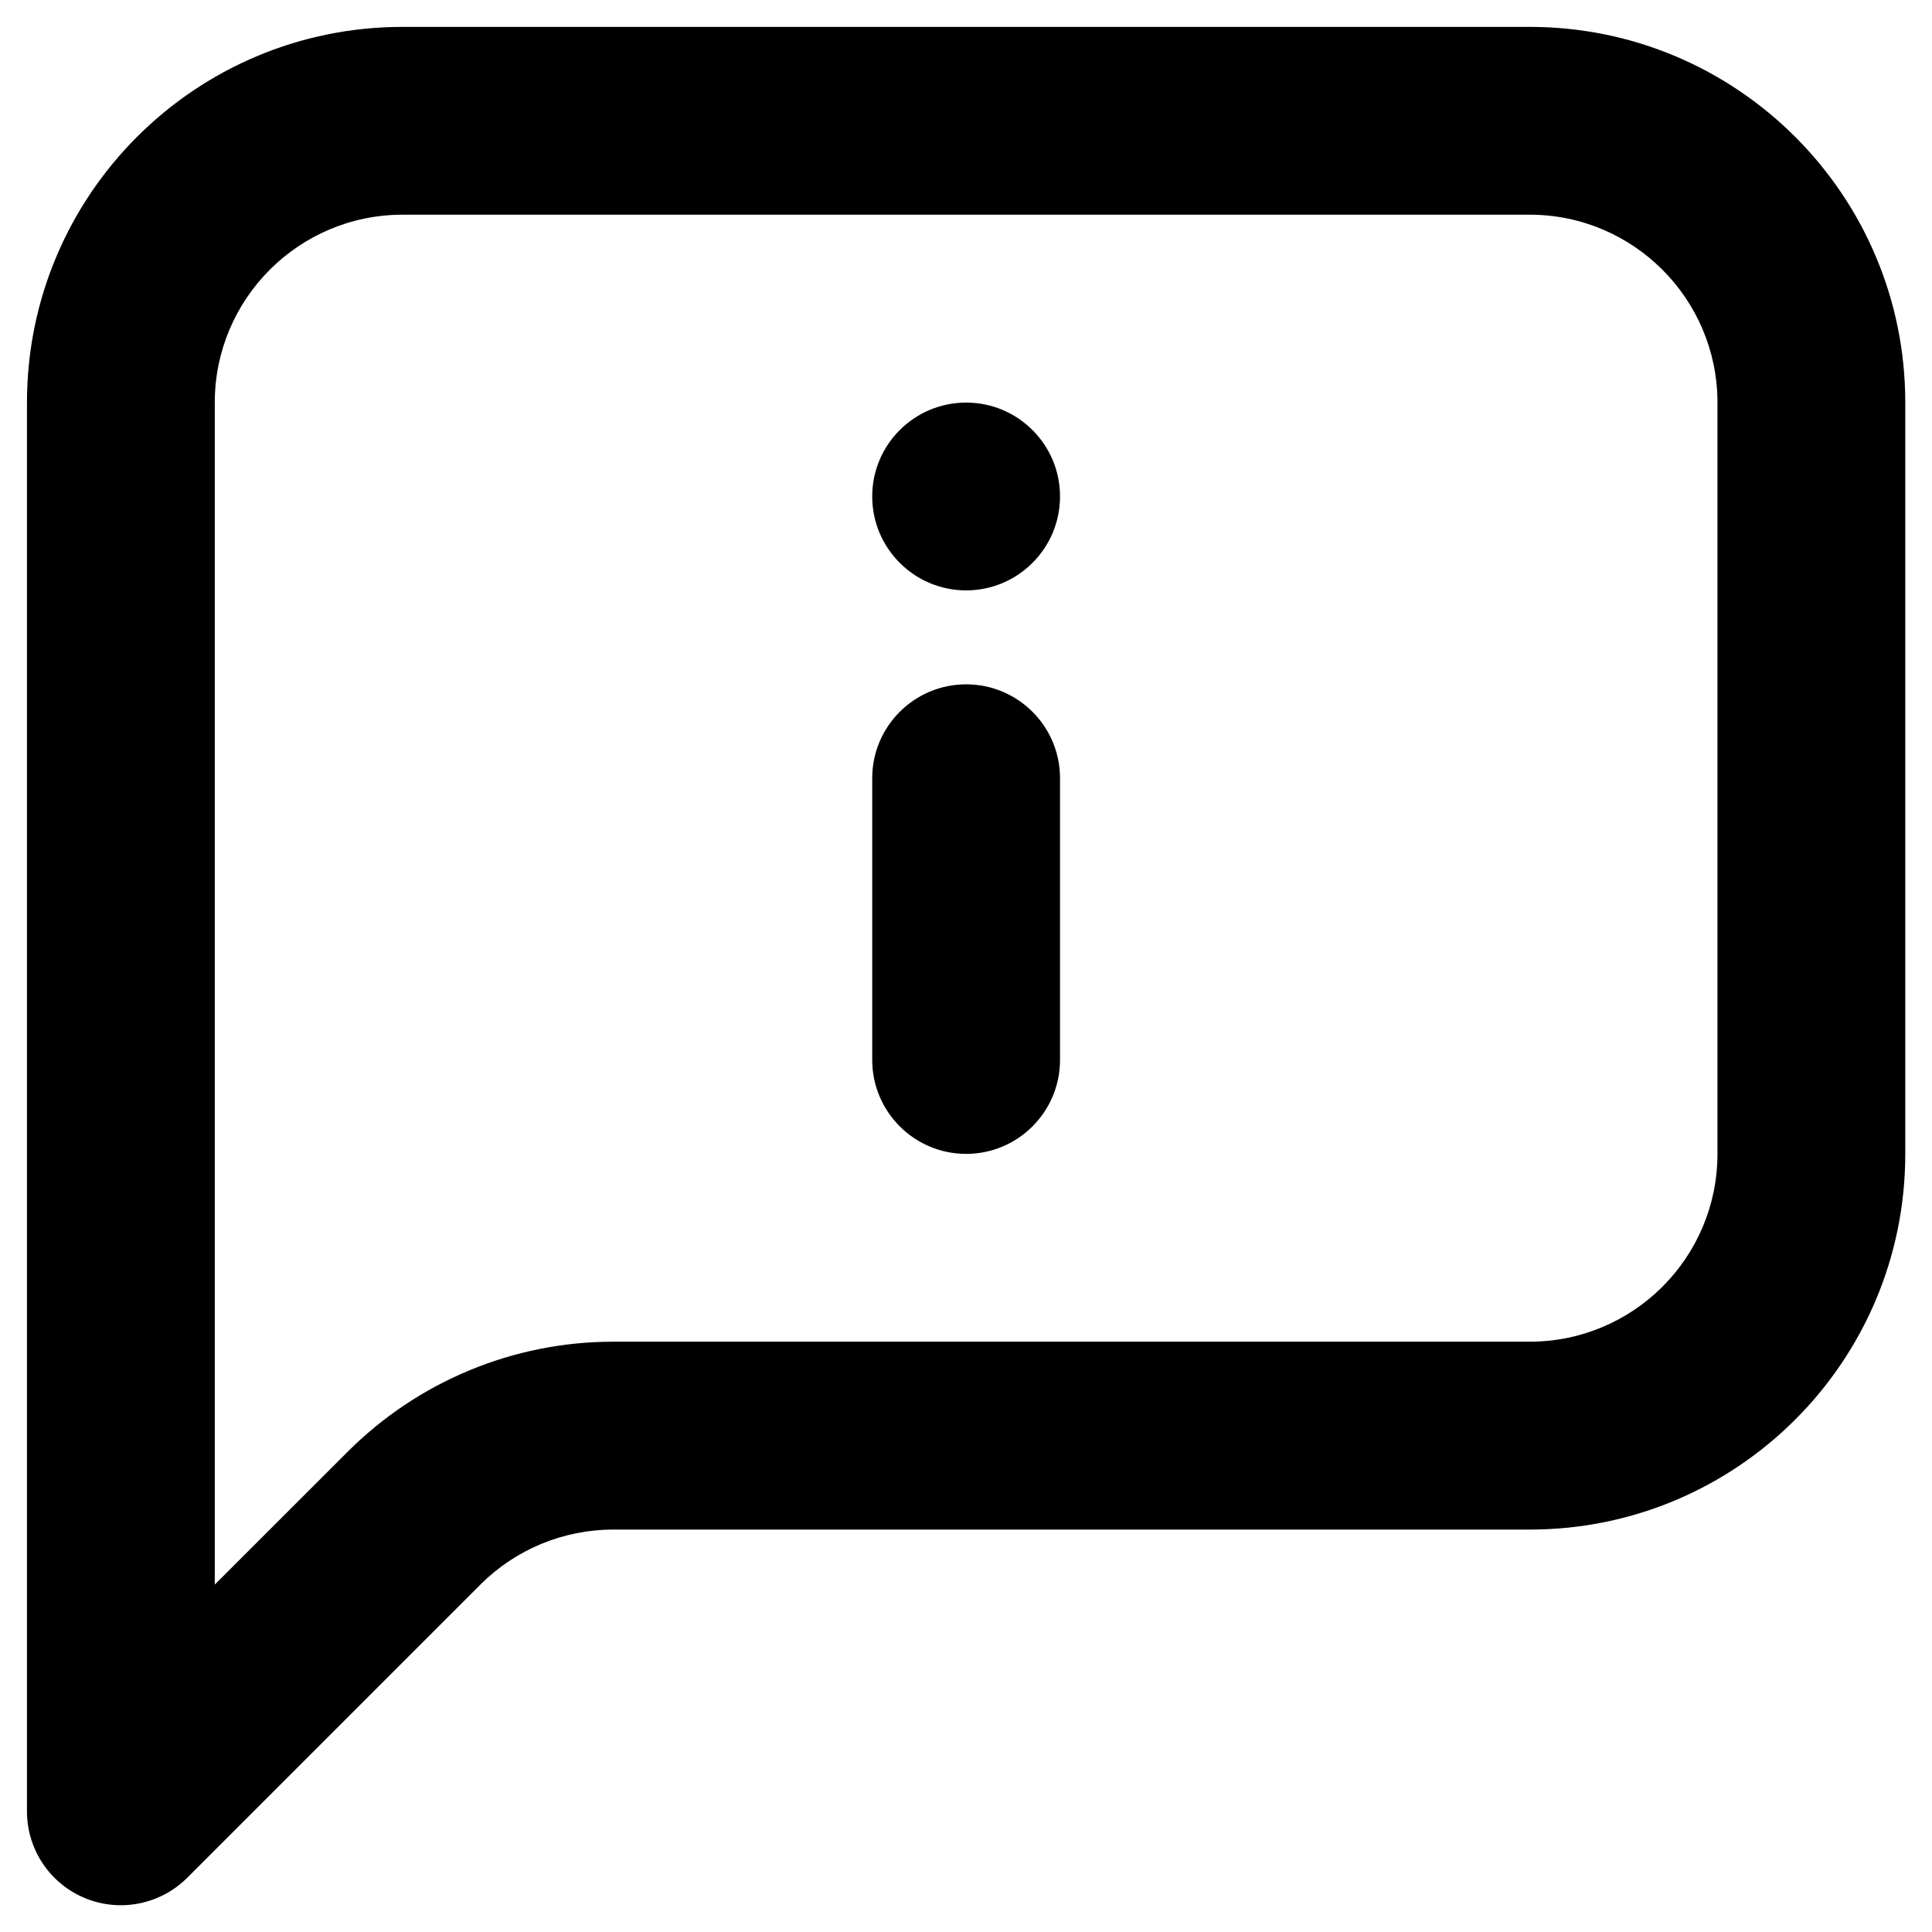
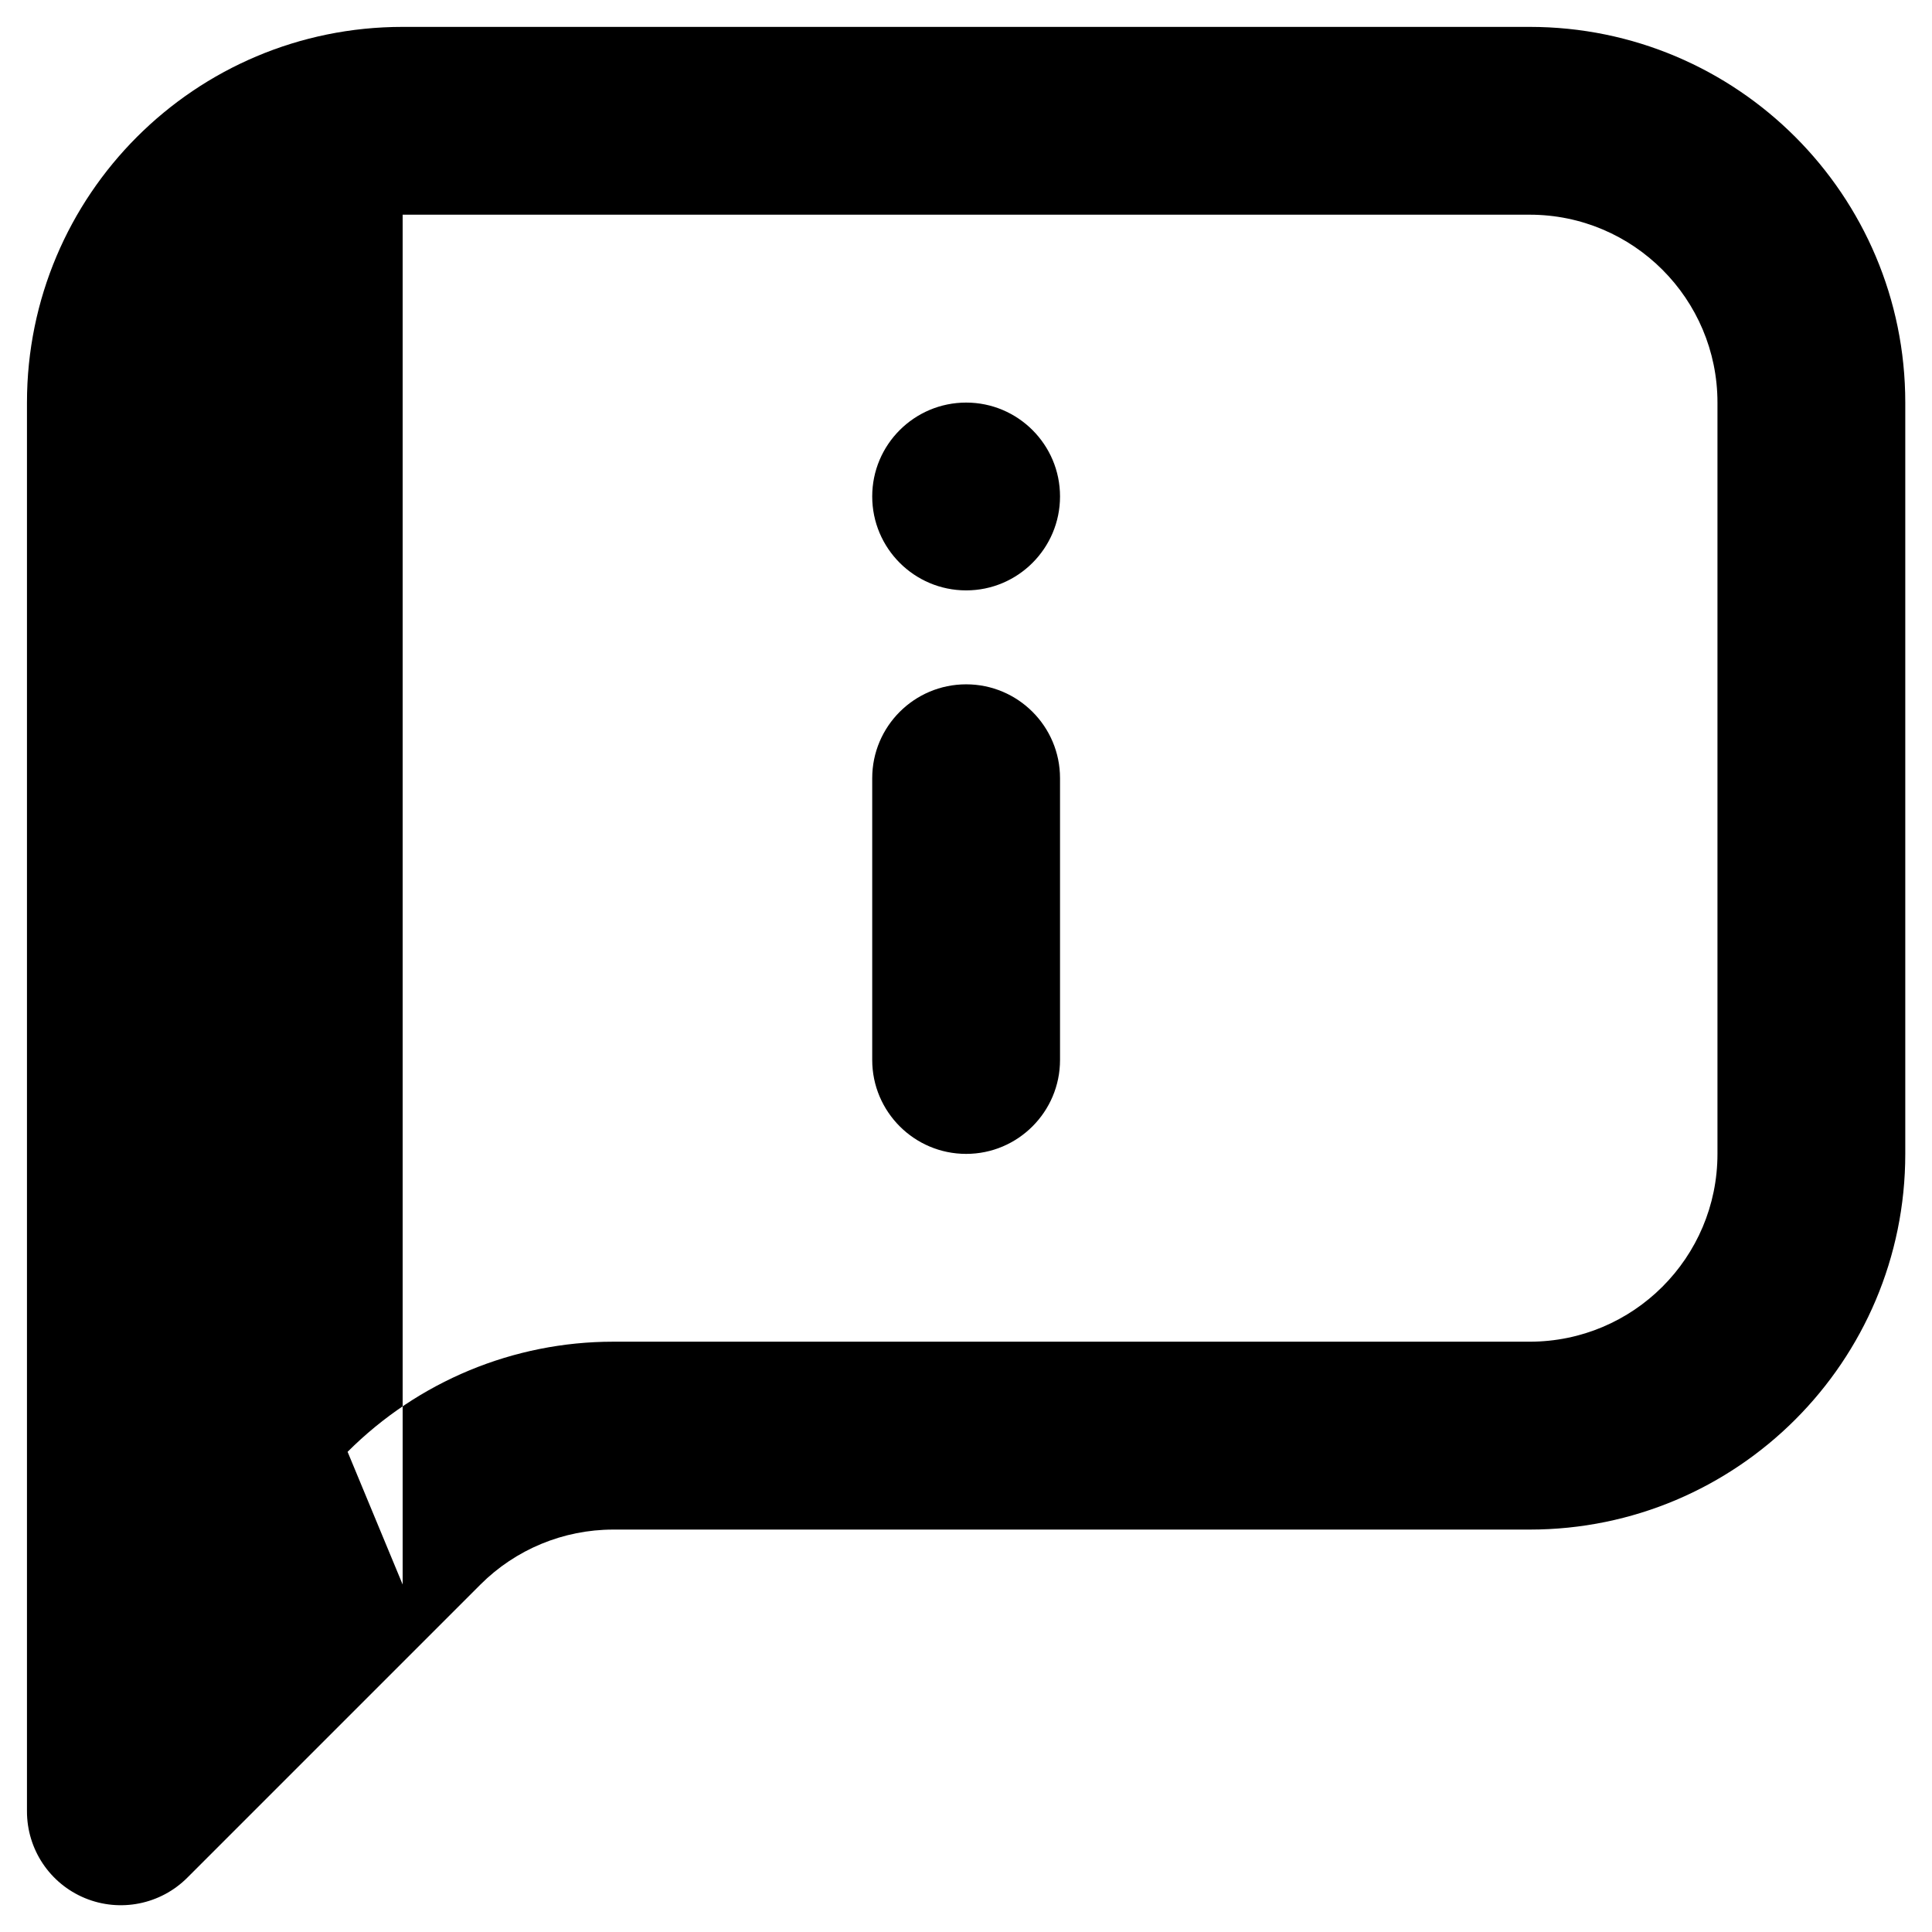
<svg xmlns="http://www.w3.org/2000/svg" width="24" height="24" viewBox="0 0 24 24" fill="none">
-   <path fill-rule="evenodd" clip-rule="evenodd" d="M23.668 5.001C23.668 2.423 21.579 0.334 19.002 0.334C15.117 0.334 8.885 0.334 5.002 0.334C2.423 0.334 0.335 2.423 0.335 5.001V22.501C0.335 22.973 0.618 23.398 1.055 23.579C1.491 23.759 1.993 23.659 2.326 23.326C2.326 23.326 4.593 21.059 5.968 19.684C6.405 19.247 6.999 19.001 7.617 19.001H19.002C21.579 19.001 23.668 16.912 23.668 14.334V5.001ZM21.335 5.001C21.335 3.713 20.29 2.667 19.002 2.667C15.117 2.667 8.885 2.667 5.002 2.667C3.712 2.667 2.668 3.713 2.668 5.001V19.684L4.318 18.035C5.193 17.16 6.379 16.667 7.617 16.667H19.002C20.29 16.667 21.335 15.623 21.335 14.334V5.001ZM13.168 13.167V9.667C13.168 9.023 12.645 8.501 12.002 8.501C11.358 8.501 10.835 9.023 10.835 9.667V13.167C10.835 13.811 11.358 14.334 12.002 14.334C12.645 14.334 13.168 13.811 13.168 13.167ZM12.002 5.001C12.645 5.001 13.168 5.523 13.168 6.167C13.168 6.811 12.645 7.334 12.002 7.334C11.358 7.334 10.835 6.811 10.835 6.167C10.835 5.523 11.358 5.001 12.002 5.001Z" fill="black" />
+   <path fill-rule="evenodd" clip-rule="evenodd" d="M23.668 5.001C23.668 2.423 21.579 0.334 19.002 0.334C15.117 0.334 8.885 0.334 5.002 0.334C2.423 0.334 0.335 2.423 0.335 5.001V22.501C0.335 22.973 0.618 23.398 1.055 23.579C1.491 23.759 1.993 23.659 2.326 23.326C2.326 23.326 4.593 21.059 5.968 19.684C6.405 19.247 6.999 19.001 7.617 19.001H19.002C21.579 19.001 23.668 16.912 23.668 14.334V5.001ZM21.335 5.001C21.335 3.713 20.29 2.667 19.002 2.667C15.117 2.667 8.885 2.667 5.002 2.667V19.684L4.318 18.035C5.193 17.16 6.379 16.667 7.617 16.667H19.002C20.29 16.667 21.335 15.623 21.335 14.334V5.001ZM13.168 13.167V9.667C13.168 9.023 12.645 8.501 12.002 8.501C11.358 8.501 10.835 9.023 10.835 9.667V13.167C10.835 13.811 11.358 14.334 12.002 14.334C12.645 14.334 13.168 13.811 13.168 13.167ZM12.002 5.001C12.645 5.001 13.168 5.523 13.168 6.167C13.168 6.811 12.645 7.334 12.002 7.334C11.358 7.334 10.835 6.811 10.835 6.167C10.835 5.523 11.358 5.001 12.002 5.001Z" fill="black" />
</svg>